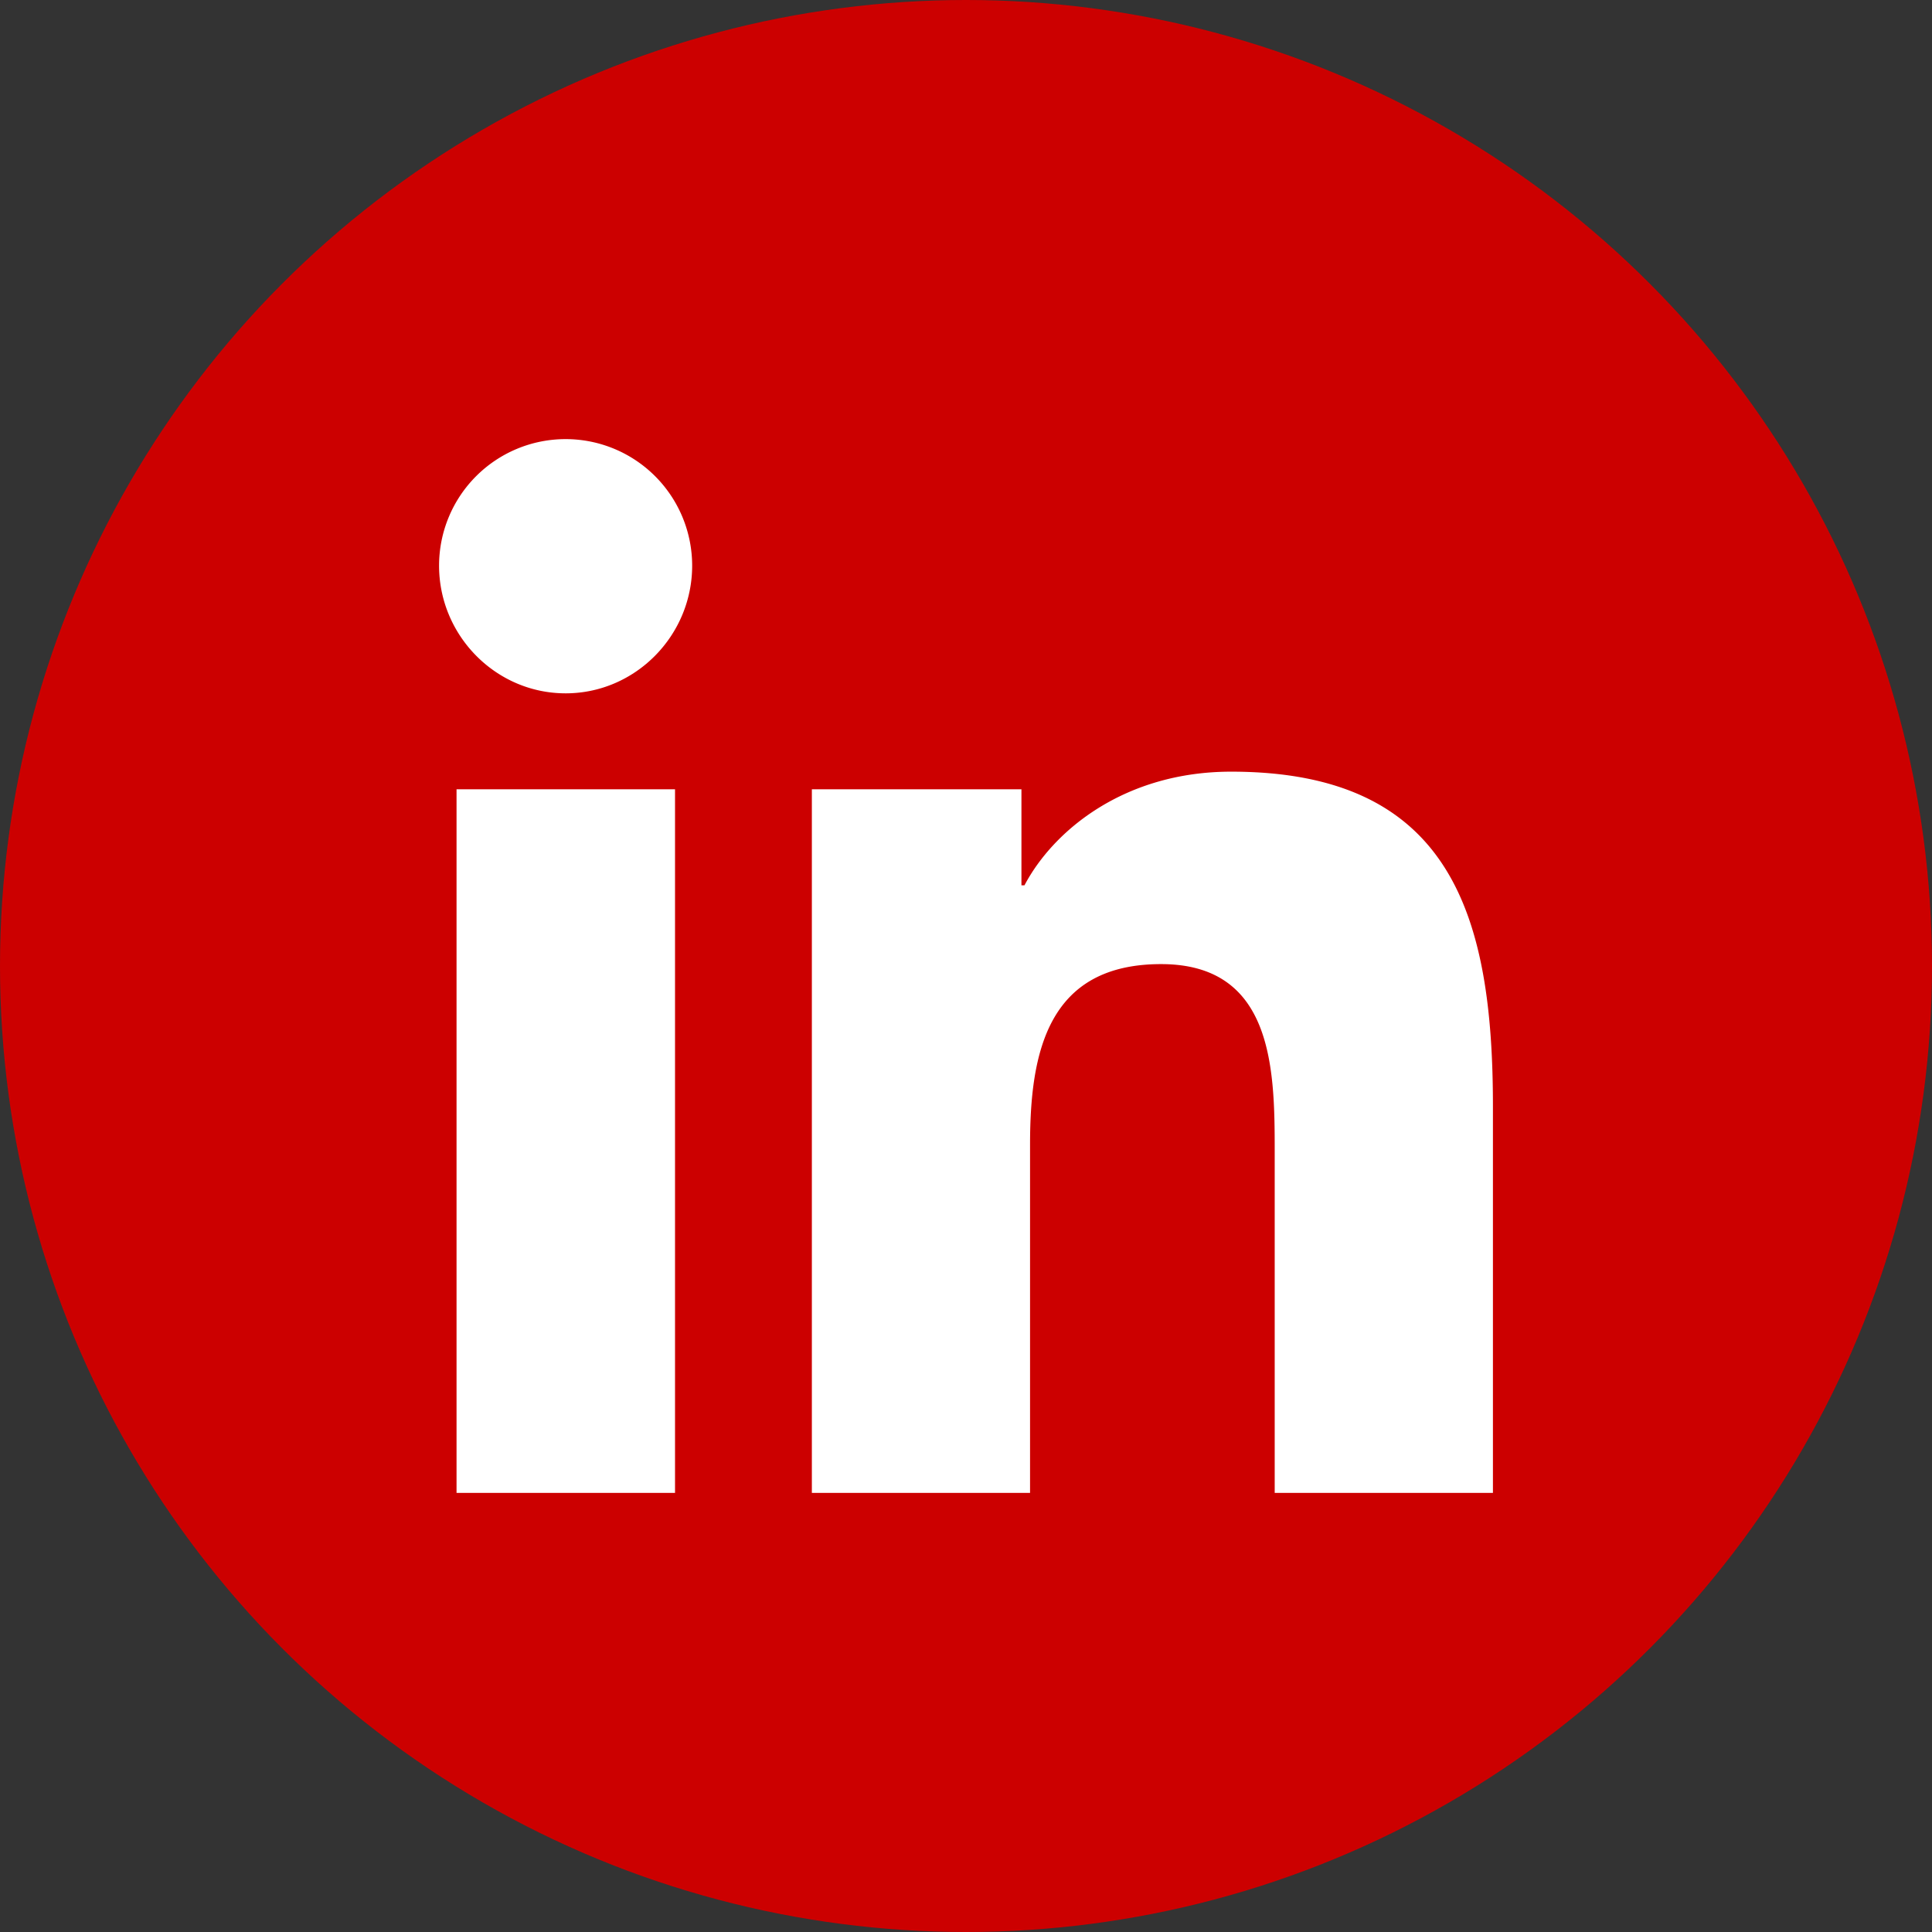
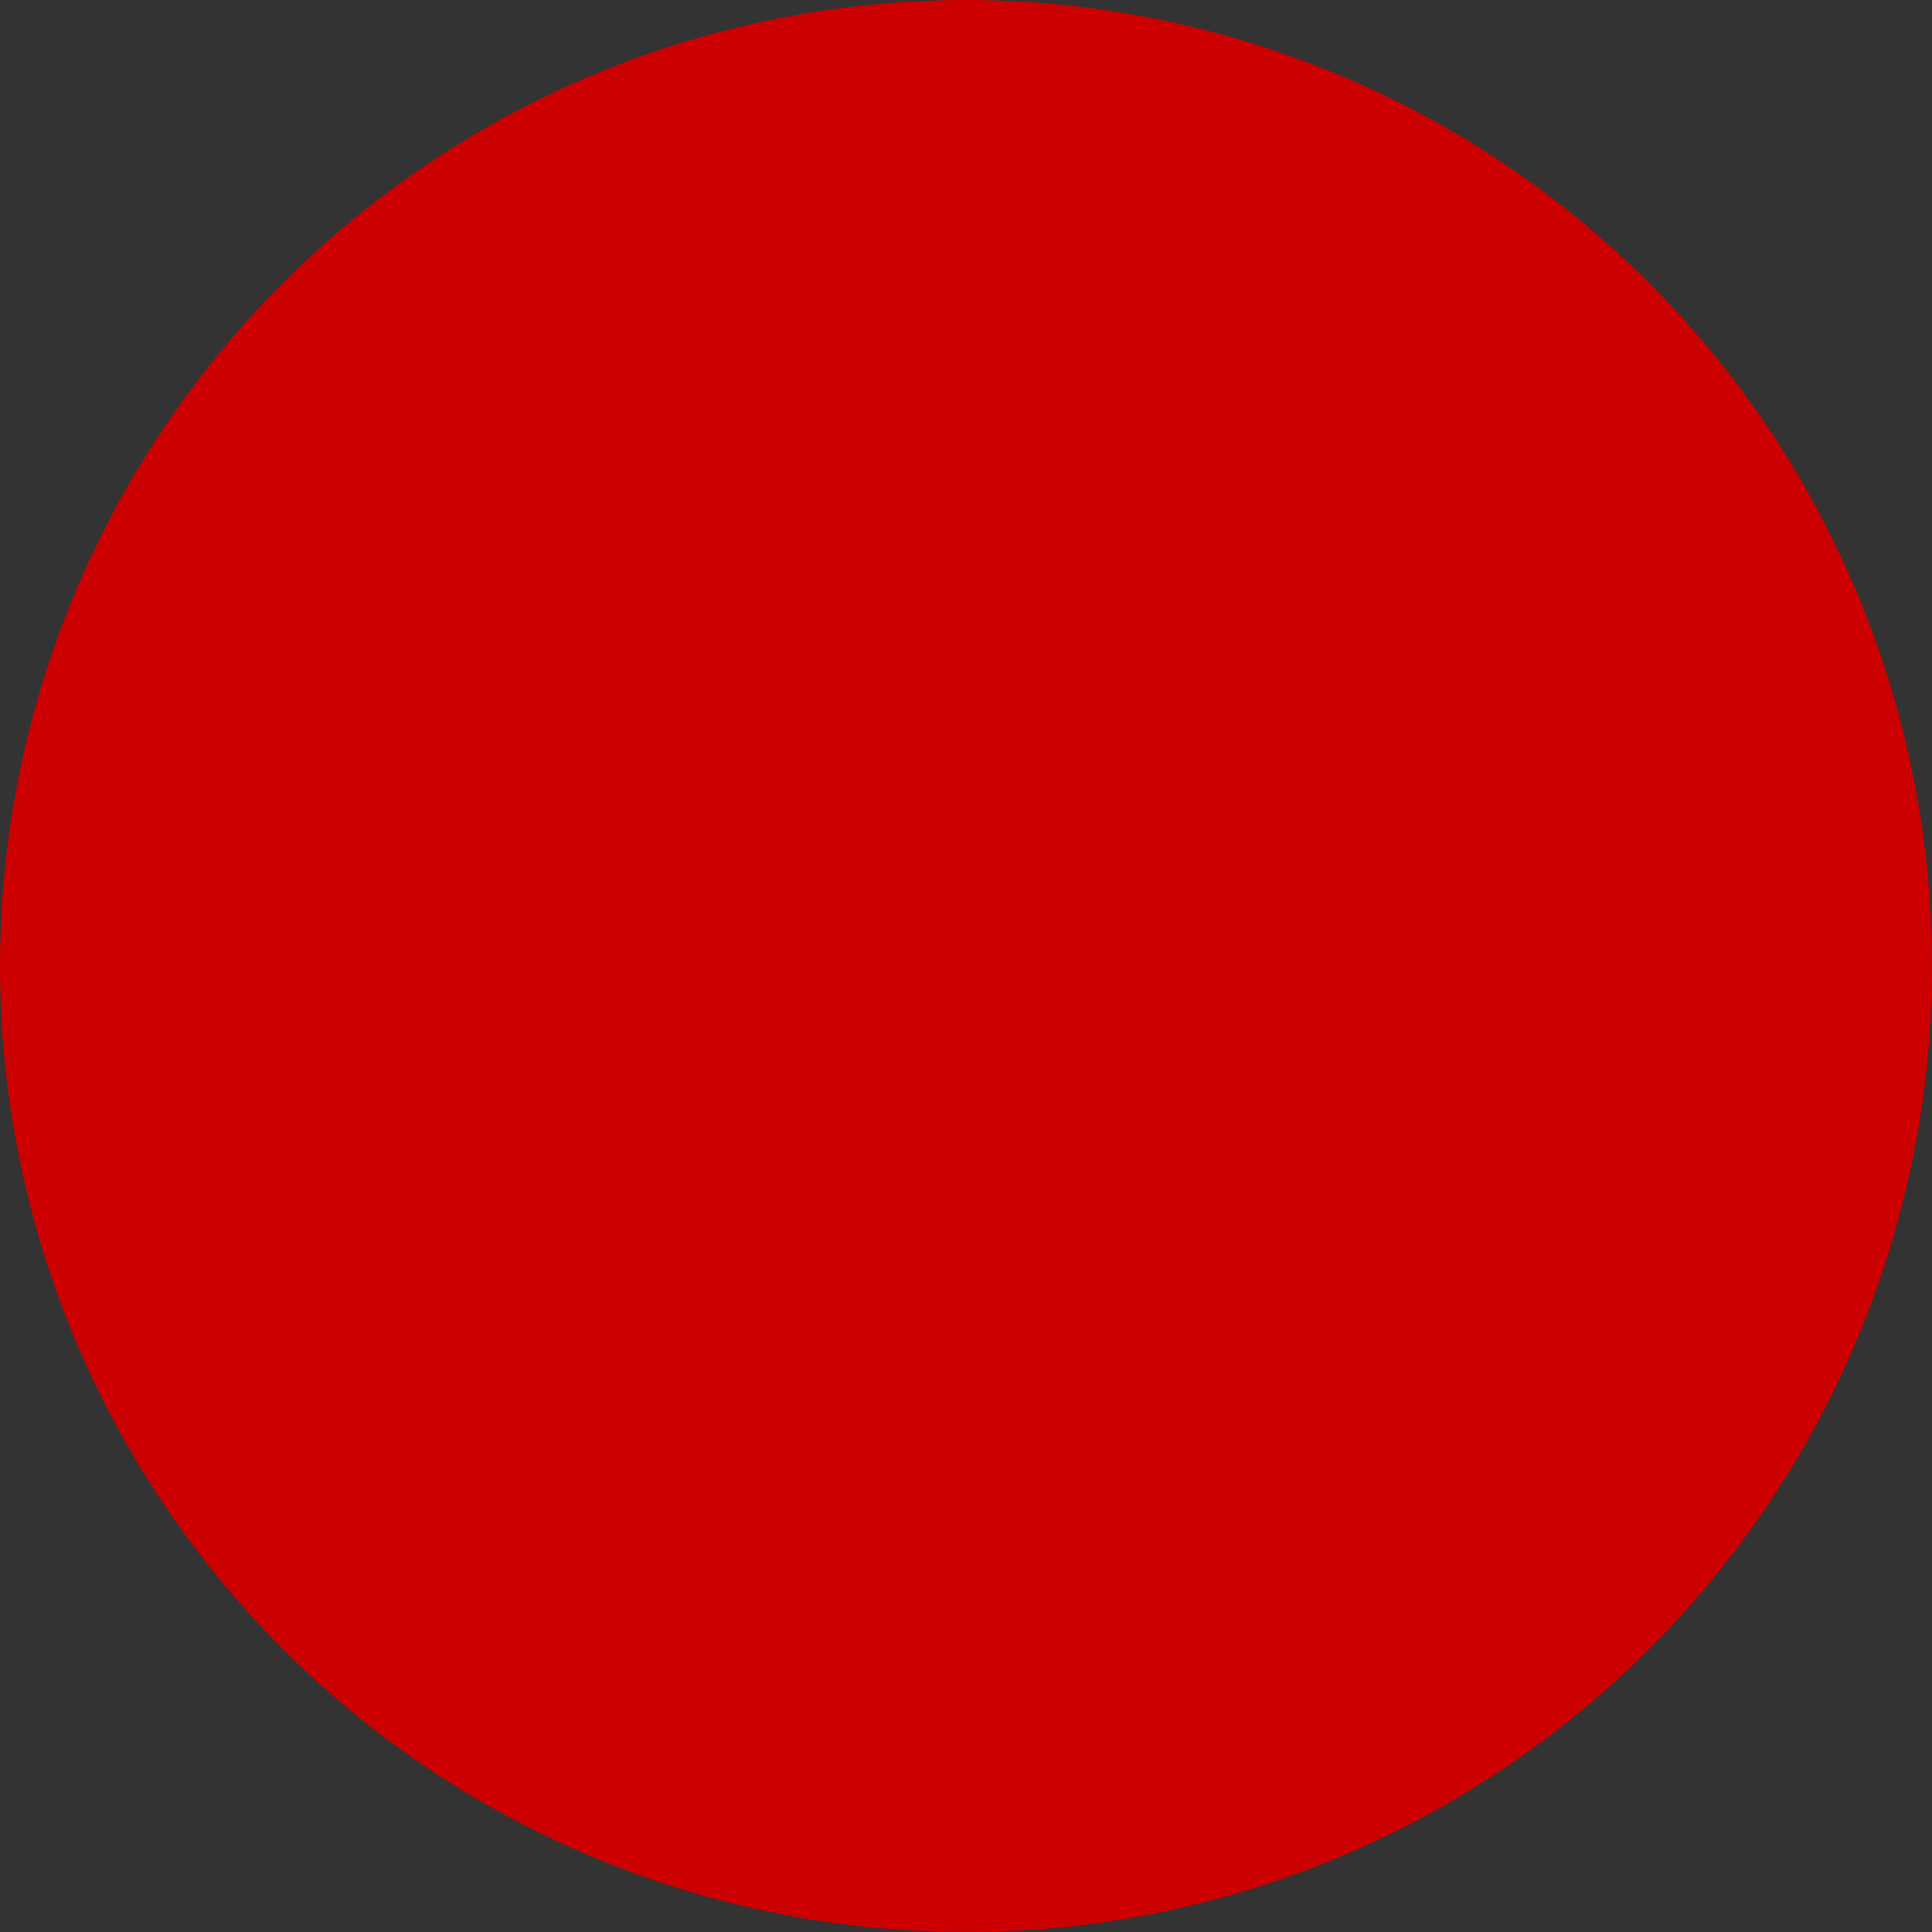
<svg xmlns="http://www.w3.org/2000/svg" width="46" height="46" viewBox="0 0 46 46">
  <rect x="0" y="0" width="46" height="46" fill="#333333" stroke="none" />
  <g fill="none" fill-rule="evenodd">
    <circle fill="#C00" cx="23" cy="23" r="23" />
-     <path d="M16.07 35.545H10.87V18.793h5.202v16.752zm-2.603-19.037c-1.663 0-3.013-1.377-3.013-3.04a3.013 3.013 0 1 1 6.026 0c0 1.663-1.35 3.04-3.013 3.04zM35.54 35.545h-5.19v-8.154c0-1.944-.04-4.436-2.705-4.436-2.705 0-3.12 2.111-3.12 4.296v8.294H19.33V18.793h4.99v2.286h.072c.695-1.317 2.391-2.706 4.922-2.706 5.265 0 6.232 3.467 6.232 7.97v9.202h-.005z" fill="#FFF" fill-rule="nonzero" />
  </g>
</svg>